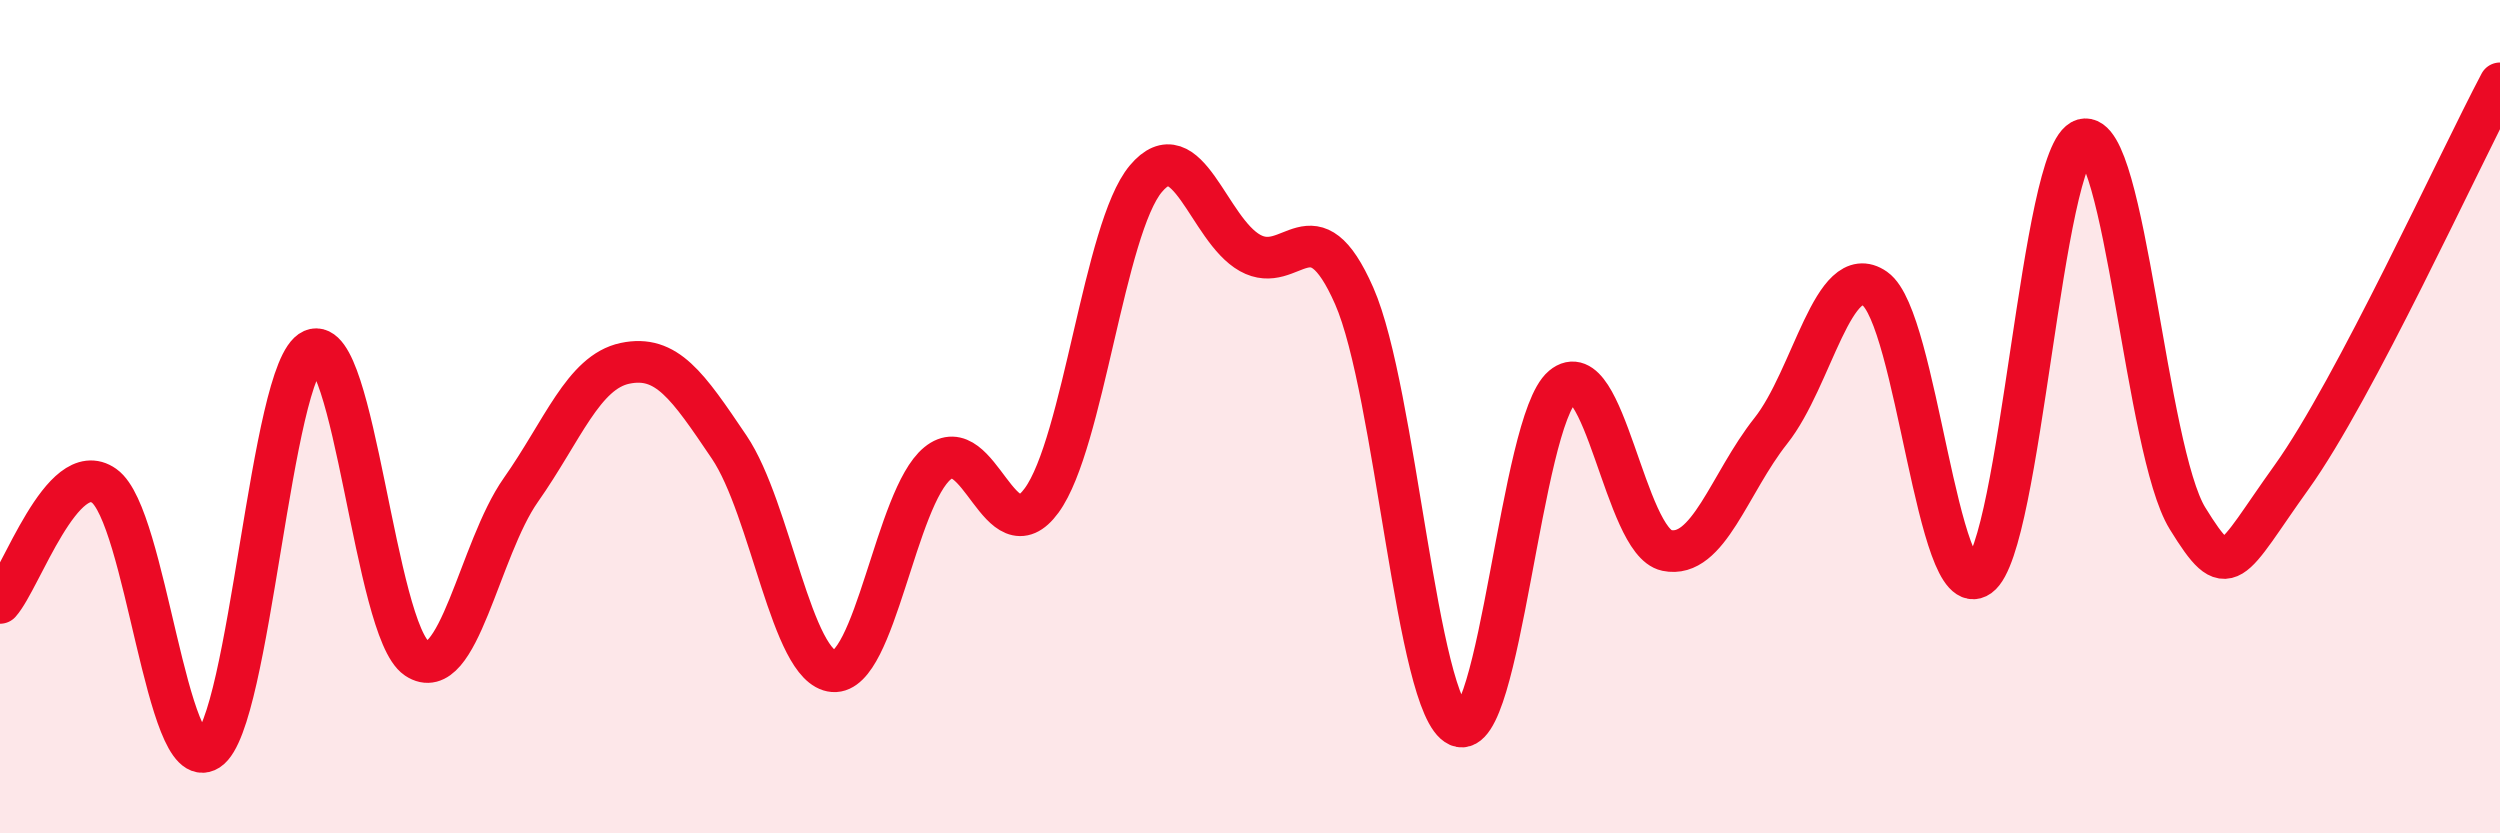
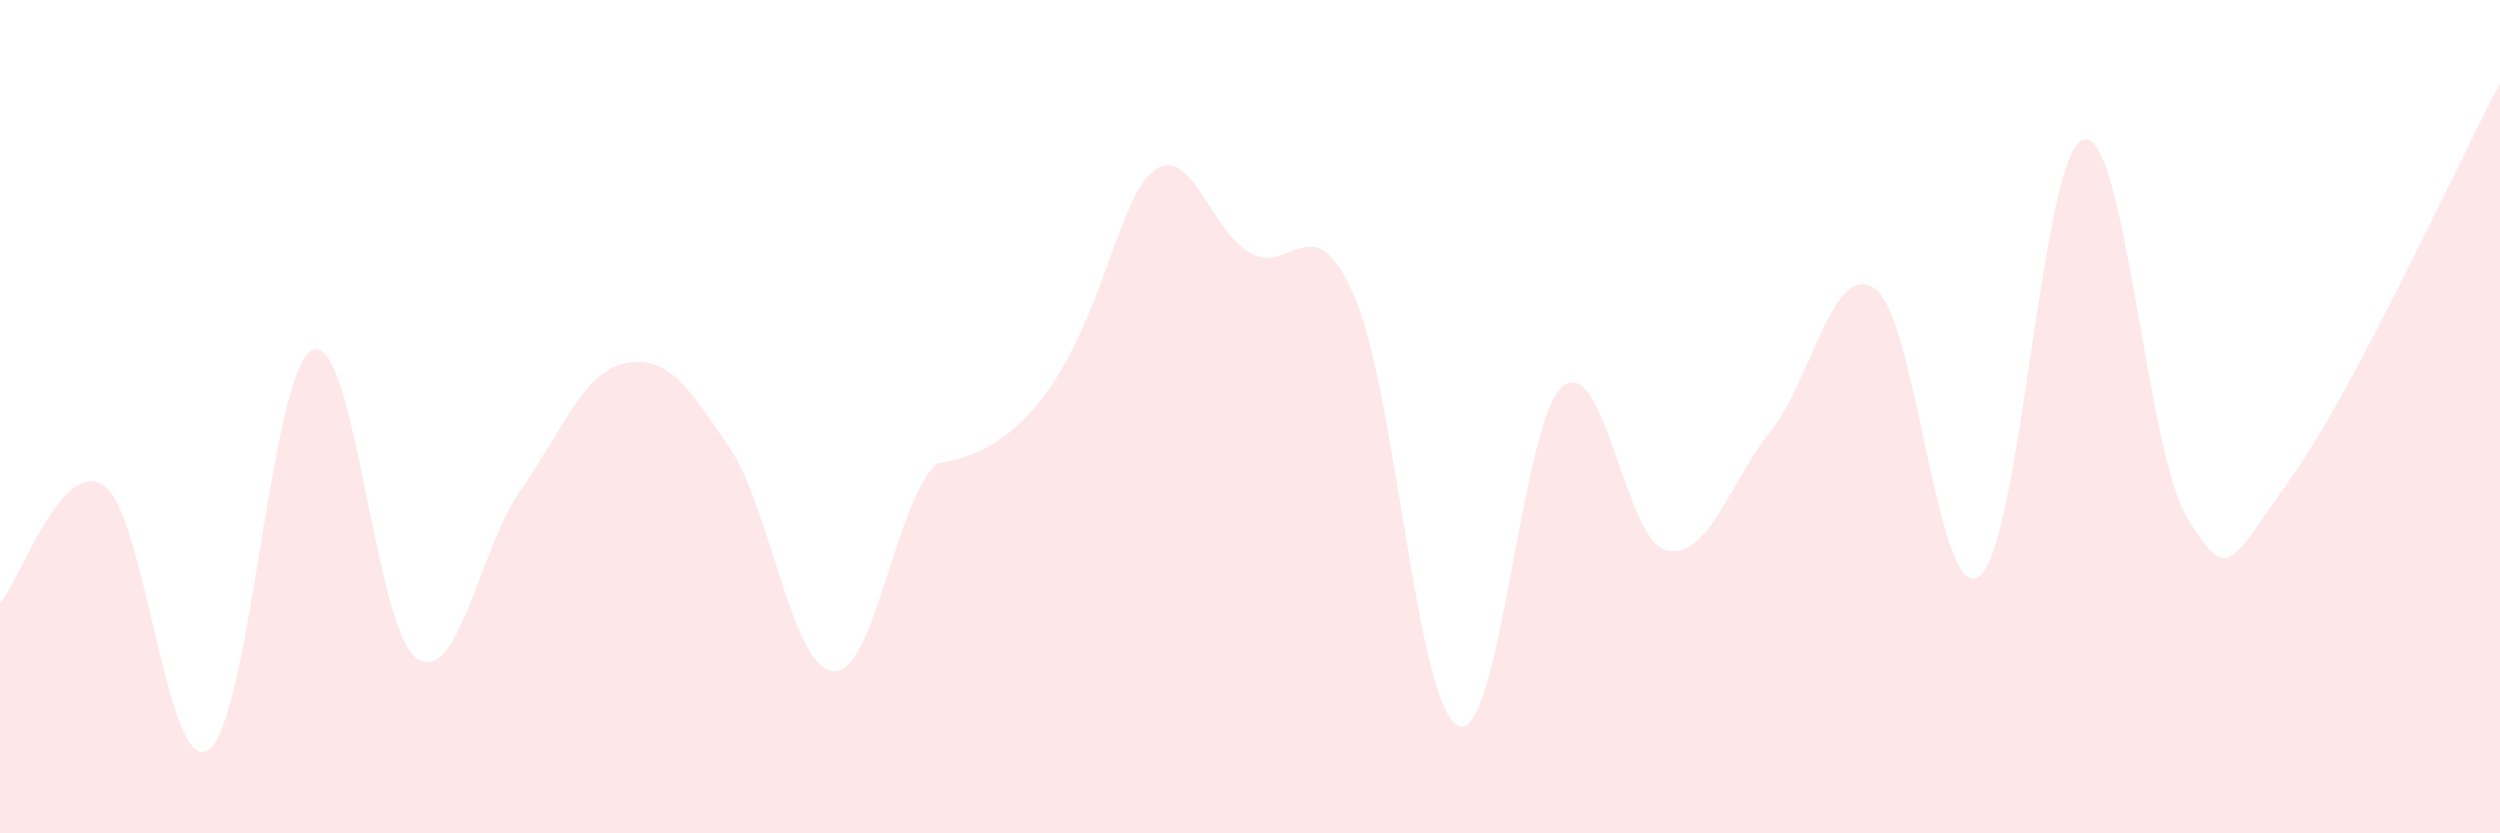
<svg xmlns="http://www.w3.org/2000/svg" width="60" height="20" viewBox="0 0 60 20">
-   <path d="M 0,14.47 C 0.5,13.91 1.5,10.95 2.5,11.66 C 3.5,12.37 4,18.65 5,18 C 6,17.35 6.5,8.84 7.5,8.4 C 8.5,7.96 9,15.13 10,15.8 C 11,16.47 11.5,13.18 12.5,11.76 C 13.5,10.34 14,8.93 15,8.72 C 16,8.51 16.5,9.25 17.5,10.73 C 18.5,12.21 19,16.03 20,16.11 C 21,16.19 21.5,11.94 22.5,11.12 C 23.5,10.3 24,13.38 25,12.01 C 26,10.64 26.5,5.48 27.5,4.29 C 28.5,3.1 29,5.51 30,6.07 C 31,6.63 31.5,4.83 32.5,7.1 C 33.5,9.37 34,16.98 35,17.42 C 36,17.86 36.5,10.12 37.5,9.28 C 38.5,8.44 39,13 40,13.21 C 41,13.42 41.5,11.6 42.5,10.34 C 43.5,9.08 44,6.23 45,6.93 C 46,7.63 46.5,14.55 47.5,13.83 C 48.5,13.11 49,3.63 50,3.35 C 51,3.07 51.5,10.82 52.5,12.44 C 53.5,14.06 53.5,13.54 55,11.45 C 56.5,9.36 59,3.89 60,2L60 20L0 20Z" fill="#EB0A25" opacity="0.1" stroke-linecap="round" stroke-linejoin="round" />
-   <path d="M 0,14.47 C 0.5,13.91 1.5,10.95 2.5,11.66 C 3.5,12.37 4,18.65 5,18 C 6,17.35 6.5,8.84 7.5,8.4 C 8.5,7.96 9,15.13 10,15.8 C 11,16.47 11.5,13.18 12.5,11.76 C 13.5,10.34 14,8.93 15,8.72 C 16,8.51 16.5,9.25 17.5,10.73 C 18.5,12.21 19,16.03 20,16.11 C 21,16.19 21.5,11.94 22.5,11.12 C 23.5,10.3 24,13.38 25,12.01 C 26,10.64 26.5,5.48 27.5,4.29 C 28.5,3.1 29,5.51 30,6.07 C 31,6.63 31.5,4.83 32.5,7.1 C 33.5,9.37 34,16.98 35,17.42 C 36,17.86 36.5,10.12 37.5,9.28 C 38.5,8.44 39,13 40,13.21 C 41,13.42 41.5,11.6 42.5,10.34 C 43.5,9.08 44,6.23 45,6.93 C 46,7.63 46.5,14.55 47.5,13.83 C 48.5,13.11 49,3.63 50,3.35 C 51,3.07 51.5,10.82 52.5,12.44 C 53.5,14.06 53.5,13.54 55,11.45 C 56.5,9.36 59,3.89 60,2" stroke="#EB0A25" stroke-width="1" fill="none" stroke-linecap="round" stroke-linejoin="round" />
+   <path d="M 0,14.47 C 0.5,13.91 1.5,10.95 2.5,11.66 C 3.5,12.37 4,18.65 5,18 C 6,17.35 6.5,8.84 7.5,8.4 C 8.5,7.96 9,15.13 10,15.8 C 11,16.47 11.5,13.18 12.5,11.76 C 13.5,10.34 14,8.93 15,8.72 C 16,8.51 16.5,9.25 17.5,10.73 C 18.5,12.21 19,16.03 20,16.11 C 21,16.19 21.5,11.94 22.5,11.12 C 26,10.64 26.5,5.48 27.5,4.29 C 28.5,3.1 29,5.51 30,6.07 C 31,6.63 31.5,4.83 32.5,7.1 C 33.5,9.37 34,16.98 35,17.42 C 36,17.86 36.5,10.12 37.5,9.28 C 38.5,8.44 39,13 40,13.21 C 41,13.42 41.5,11.6 42.5,10.34 C 43.5,9.08 44,6.23 45,6.93 C 46,7.63 46.5,14.55 47.5,13.83 C 48.5,13.11 49,3.63 50,3.35 C 51,3.07 51.5,10.82 52.5,12.44 C 53.5,14.06 53.5,13.54 55,11.45 C 56.5,9.36 59,3.89 60,2L60 20L0 20Z" fill="#EB0A25" opacity="0.1" stroke-linecap="round" stroke-linejoin="round" />
</svg>